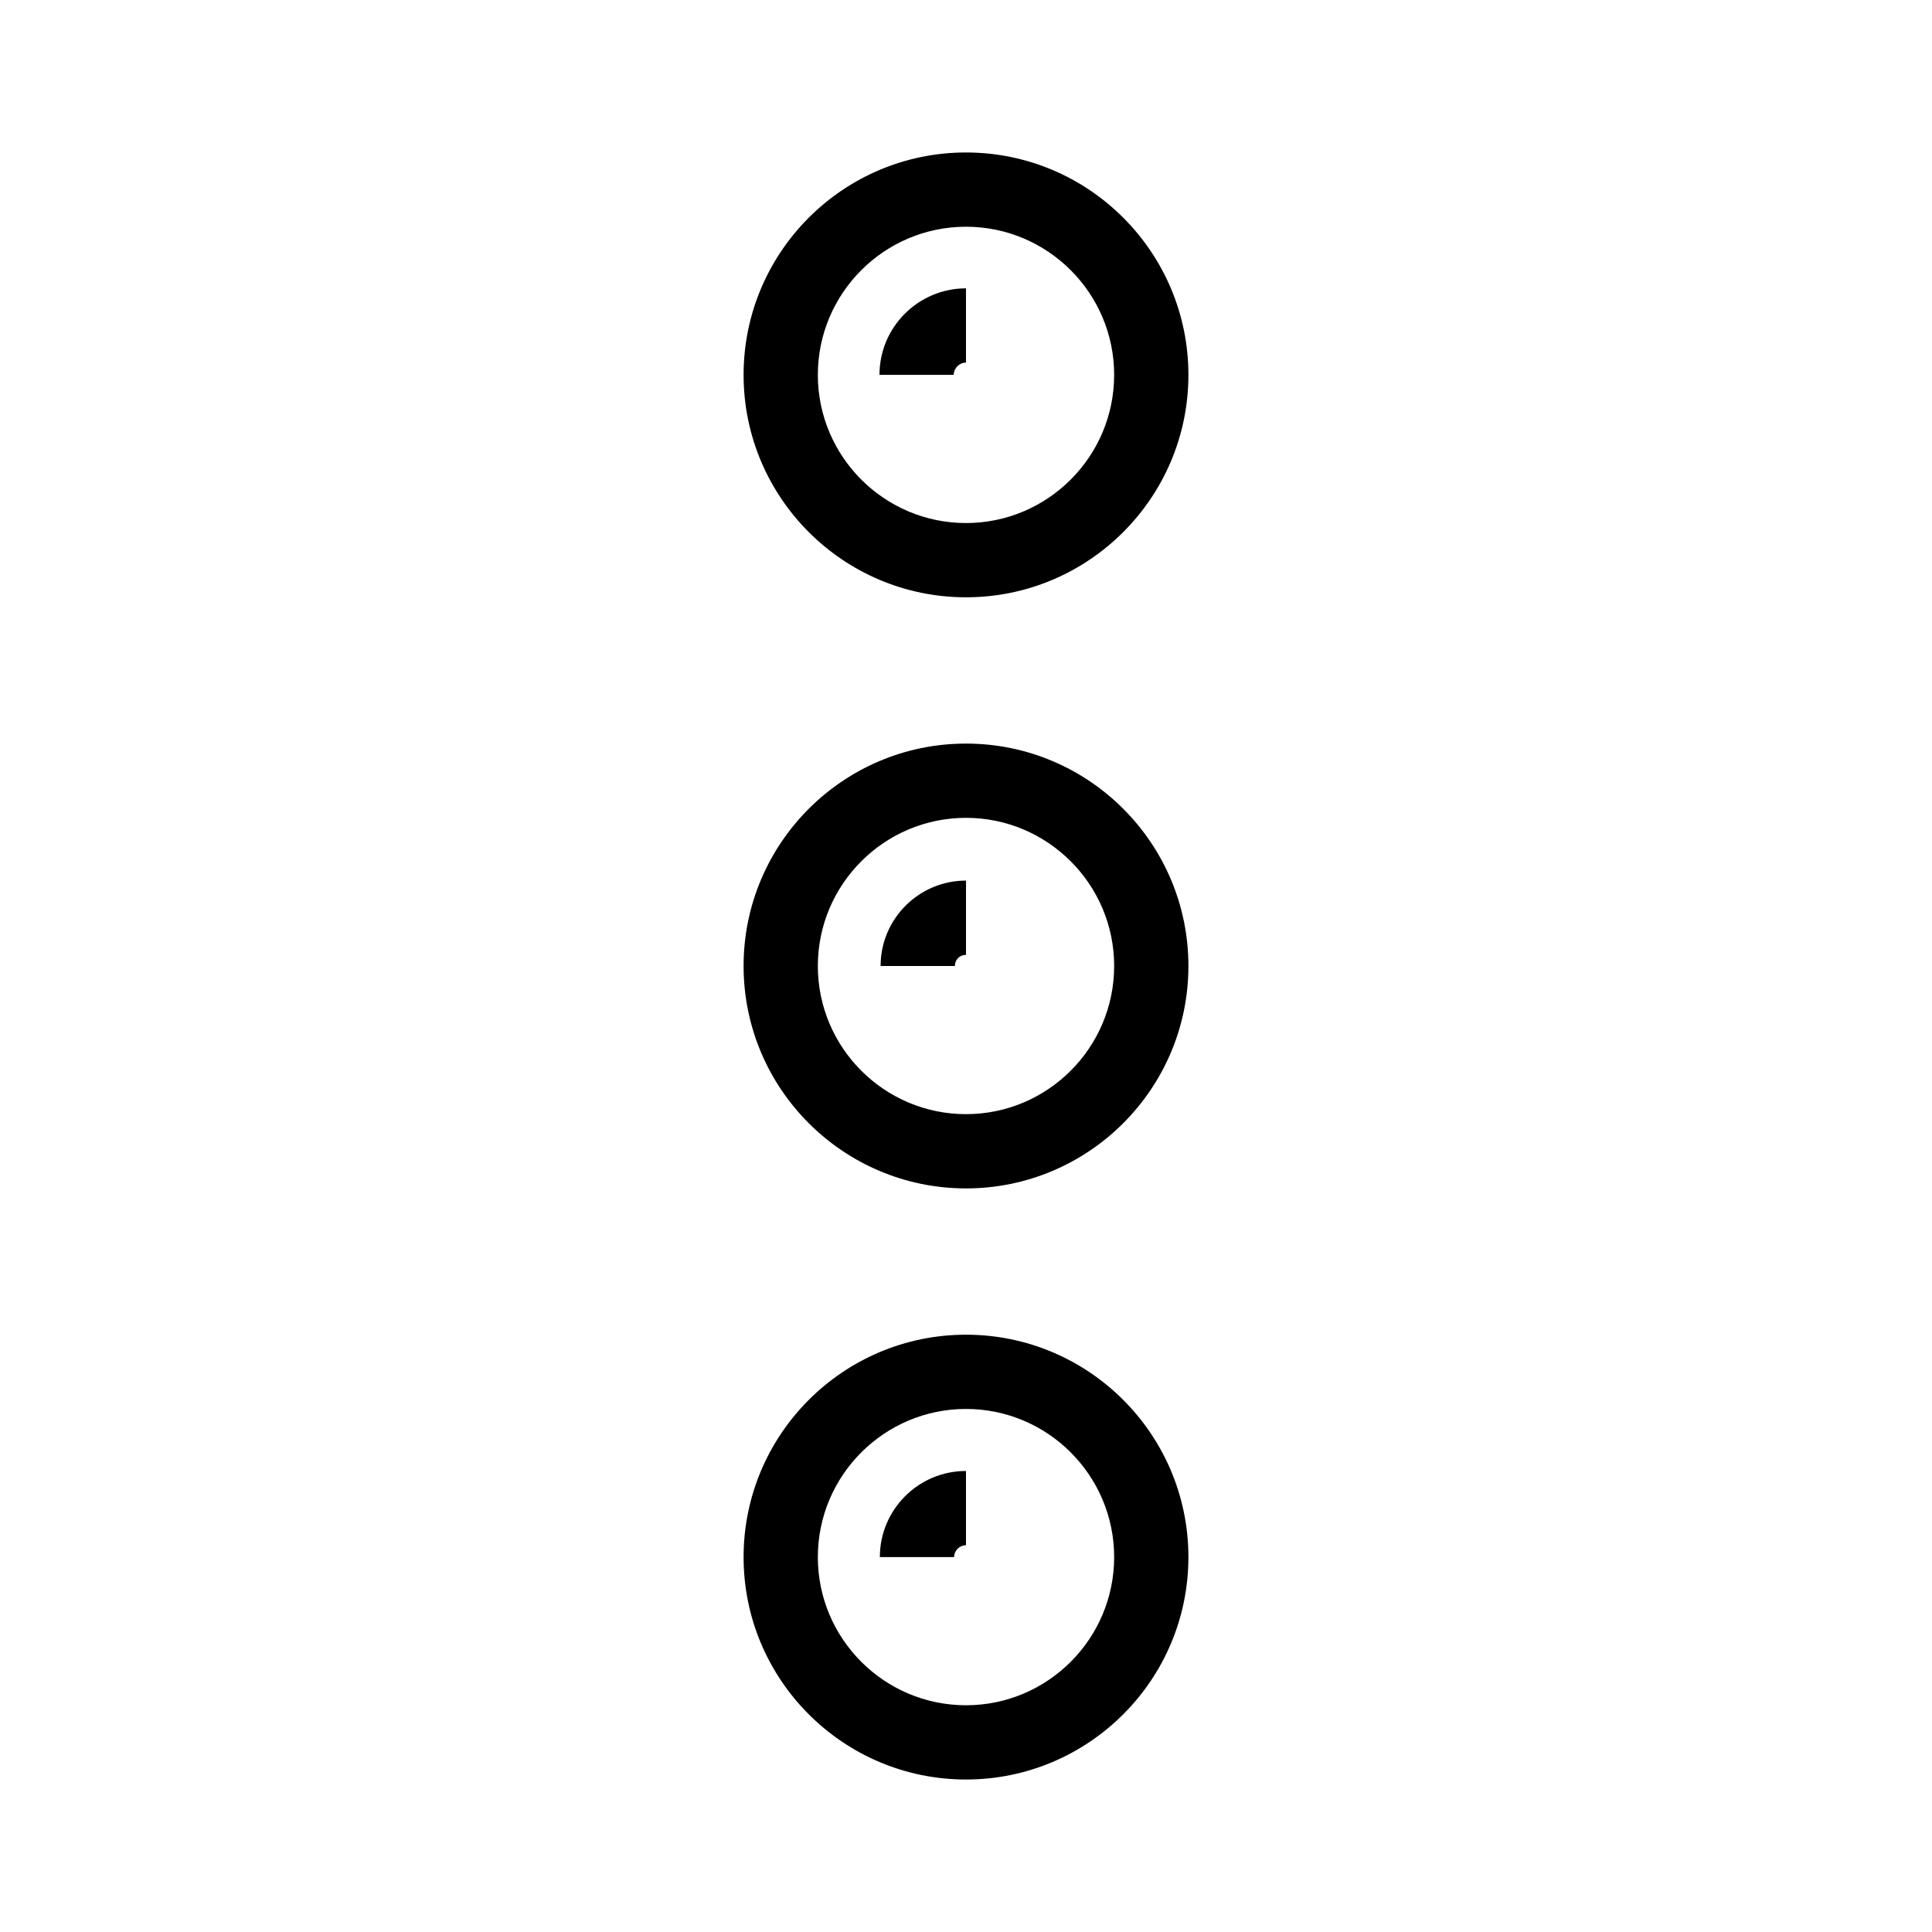
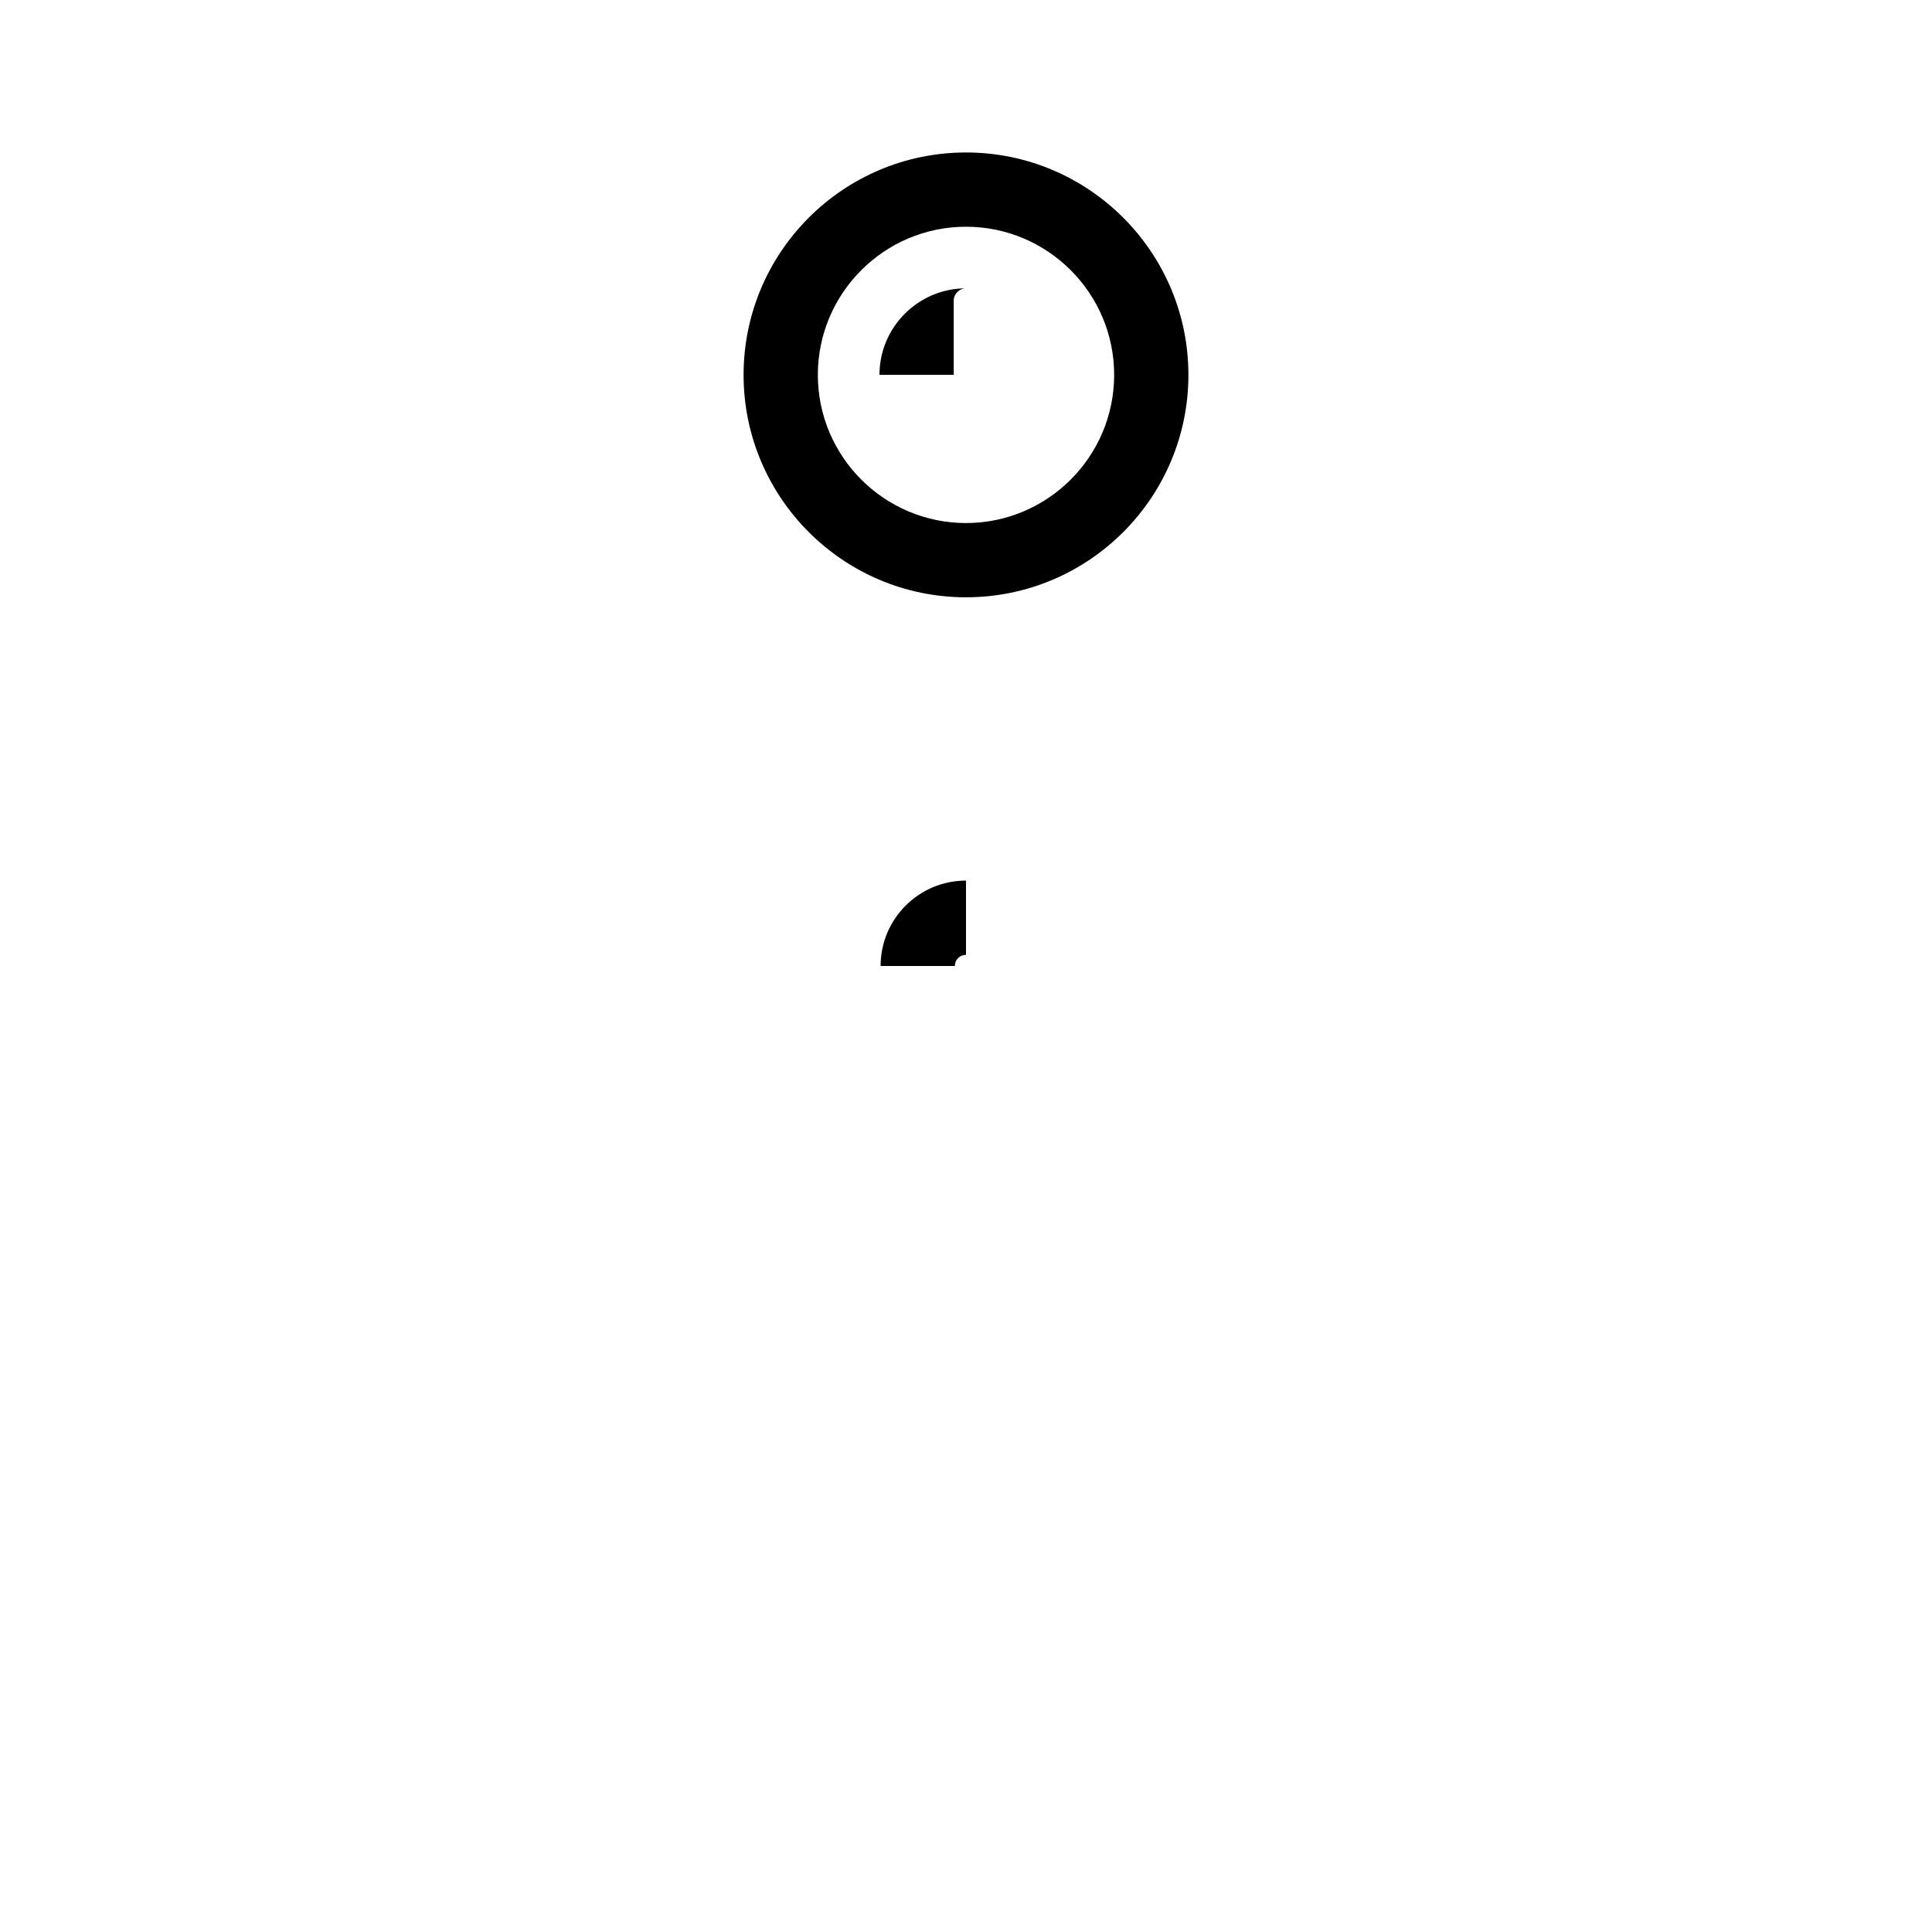
<svg xmlns="http://www.w3.org/2000/svg" fill="#000000" width="800px" height="800px" version="1.1" viewBox="144 144 512 512">
  <g>
    <path d="m400 302.29c-32.52 0-58.941-26.422-58.941-58.941s26.422-58.941 58.941-58.941 58.941 26.422 58.941 58.941c0 32.523-26.422 58.941-58.941 58.941zm0-98.203c-21.648 0-39.262 17.613-39.262 39.262s17.613 39.262 39.262 39.262 39.262-17.613 39.262-39.262-17.613-39.262-39.262-39.262z" />
-     <path d="m400 458.94c-32.52 0-58.941-26.422-58.941-58.941 0-32.523 26.418-58.941 58.941-58.941 32.52 0 58.941 26.418 58.941 58.941 0 32.52-26.422 58.941-58.941 58.941zm0-98.203c-21.648 0-39.262 17.613-39.262 39.262s17.613 39.262 39.262 39.262 39.262-17.613 39.262-39.262-17.613-39.262-39.262-39.262z" />
-     <path d="m400 615.59c-32.52 0-58.941-26.422-58.941-58.941 0-32.52 26.422-58.941 58.941-58.941s58.941 26.422 58.941 58.941c0 32.52-26.422 58.941-58.941 58.941zm0-98.203c-21.648 0-39.262 17.613-39.262 39.262 0 21.648 17.613 39.262 39.262 39.262s39.262-17.613 39.262-39.262c0-21.648-17.613-39.262-39.262-39.262z" />
-     <path d="m396.75 243.34h-19.68c0-12.645 10.281-22.926 22.926-22.926v19.68c-1.77 0-3.246 1.477-3.246 3.246z" />
+     <path d="m396.75 243.34h-19.68c0-12.645 10.281-22.926 22.926-22.926c-1.77 0-3.246 1.477-3.246 3.246z" />
    <path d="m397.05 400h-19.68c0-12.496 10.137-22.633 22.633-22.633v19.68c-1.676 0-2.953 1.277-2.953 2.953z" />
-     <path d="m396.85 556.65h-19.68c0-12.594 10.234-22.828 22.828-22.828v19.68c-1.723 0-3.148 1.426-3.148 3.148z" />
  </g>
</svg>